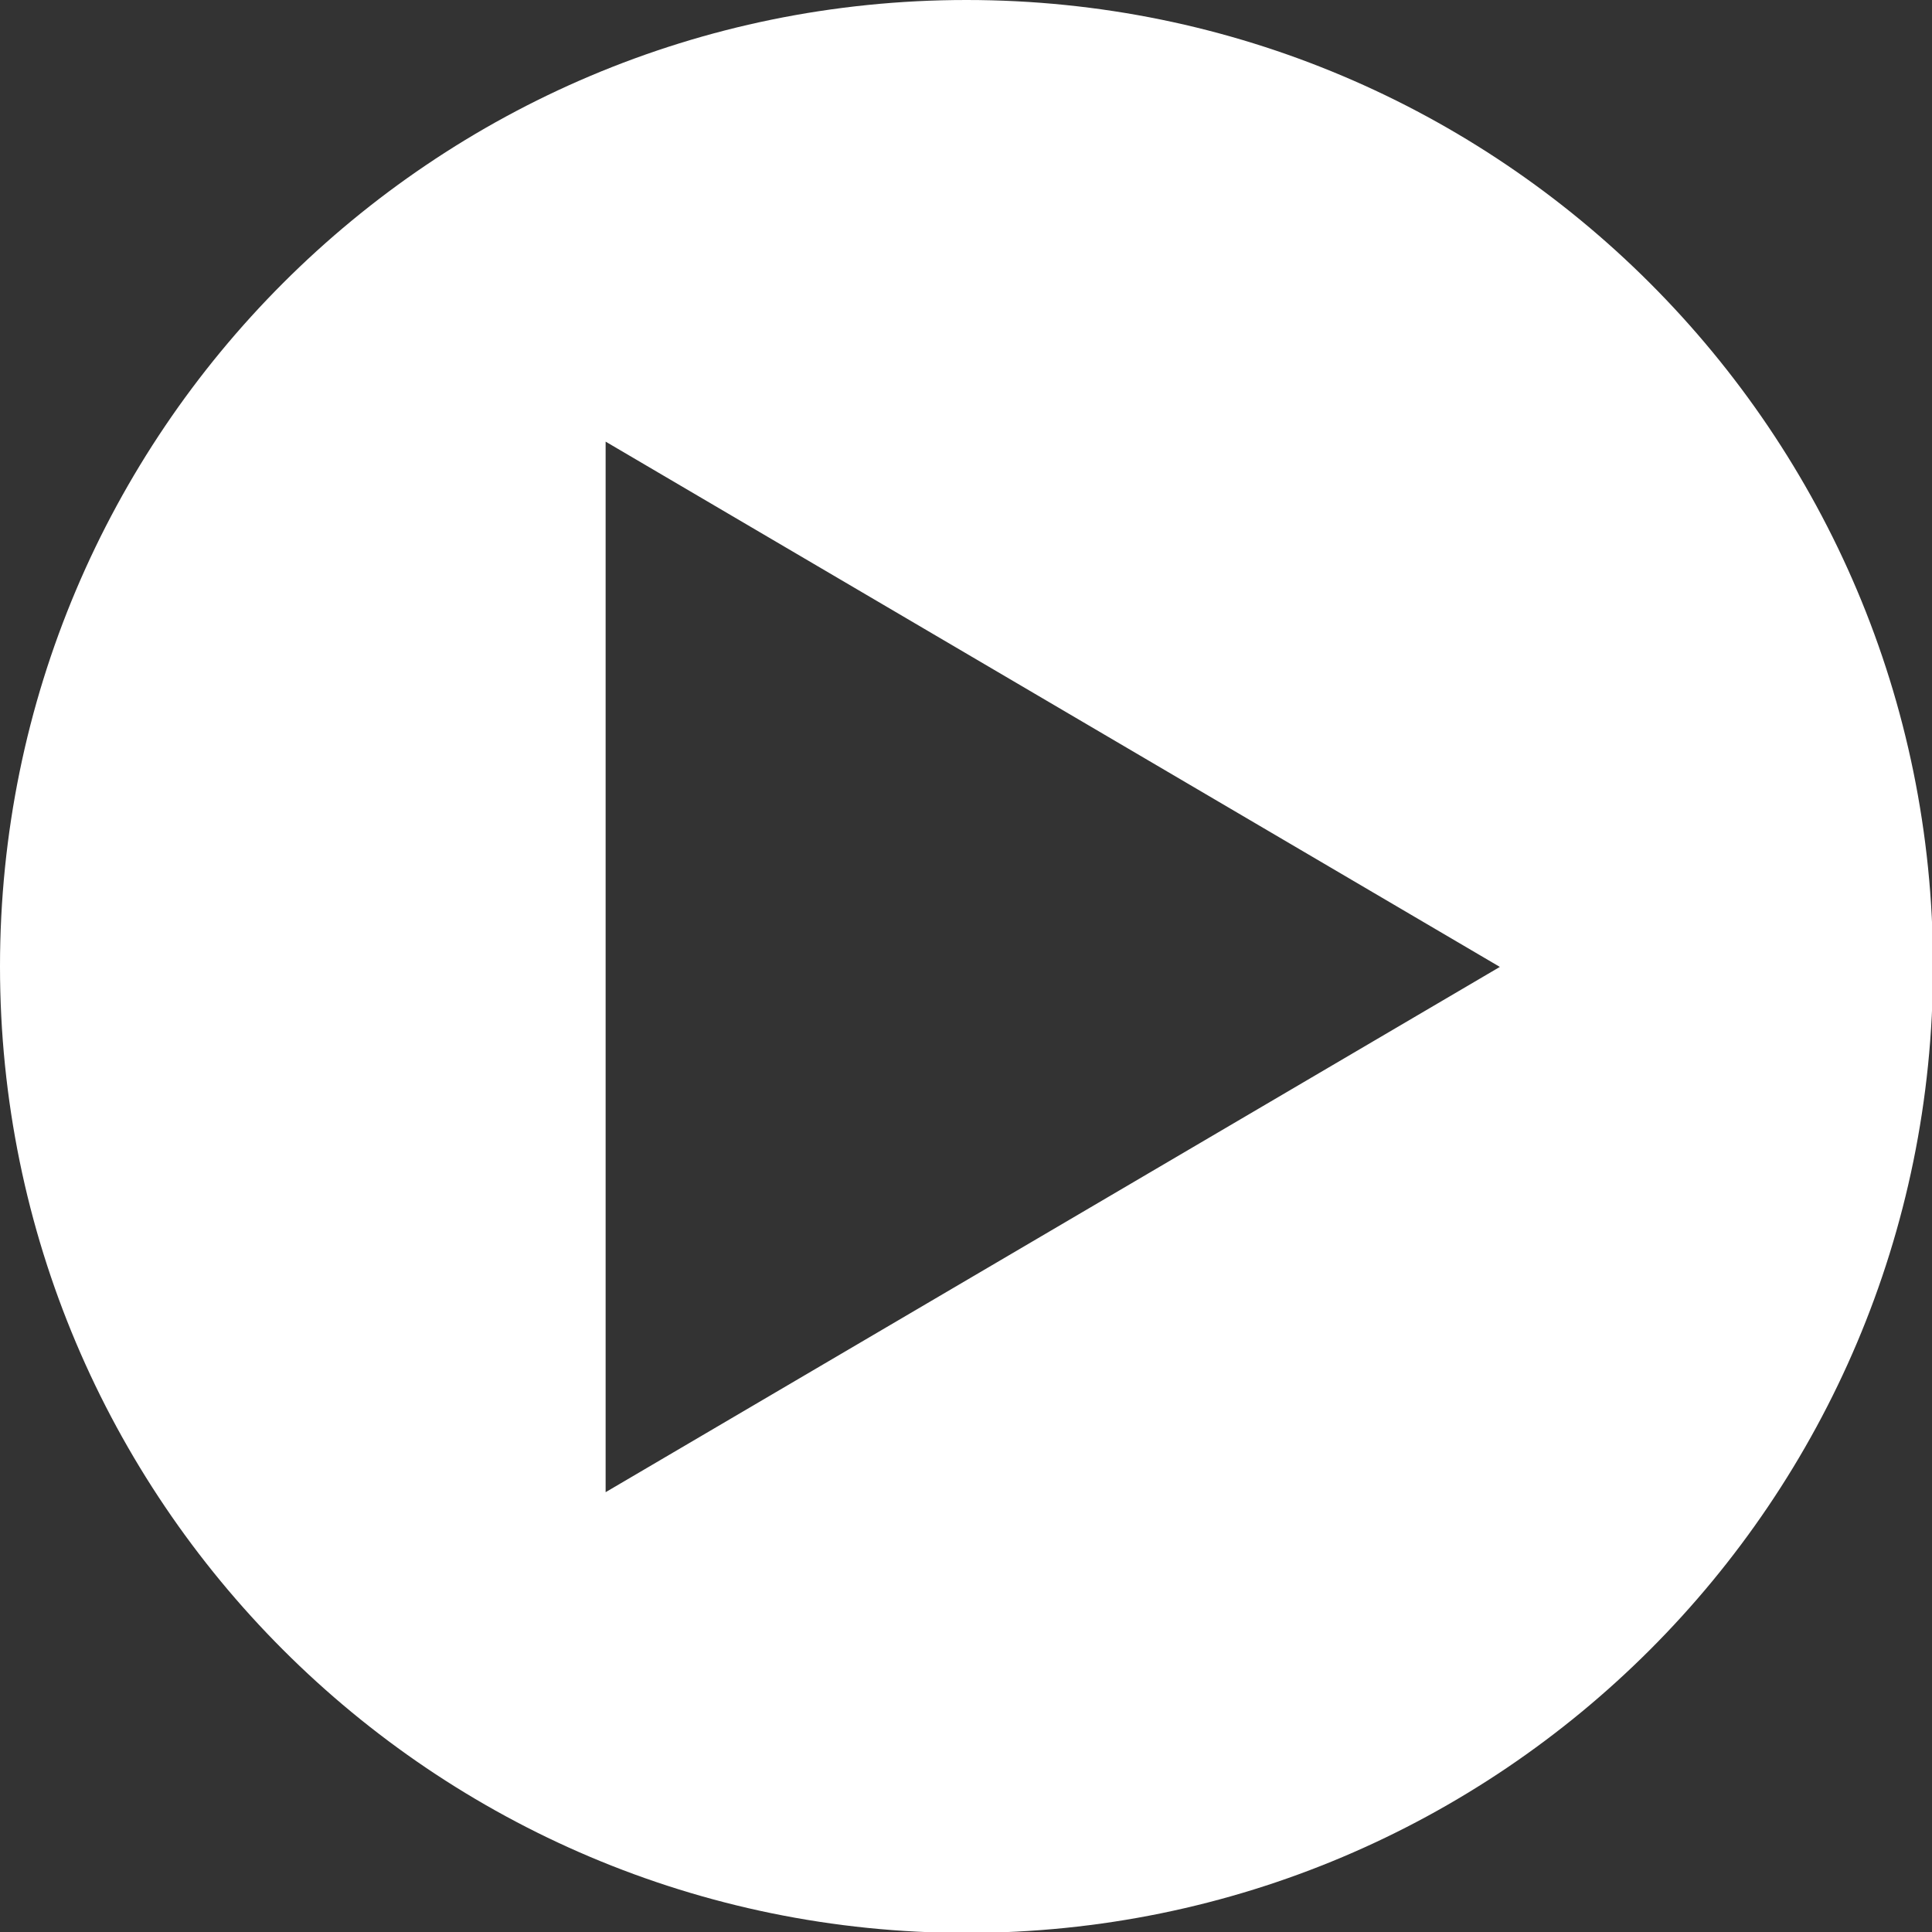
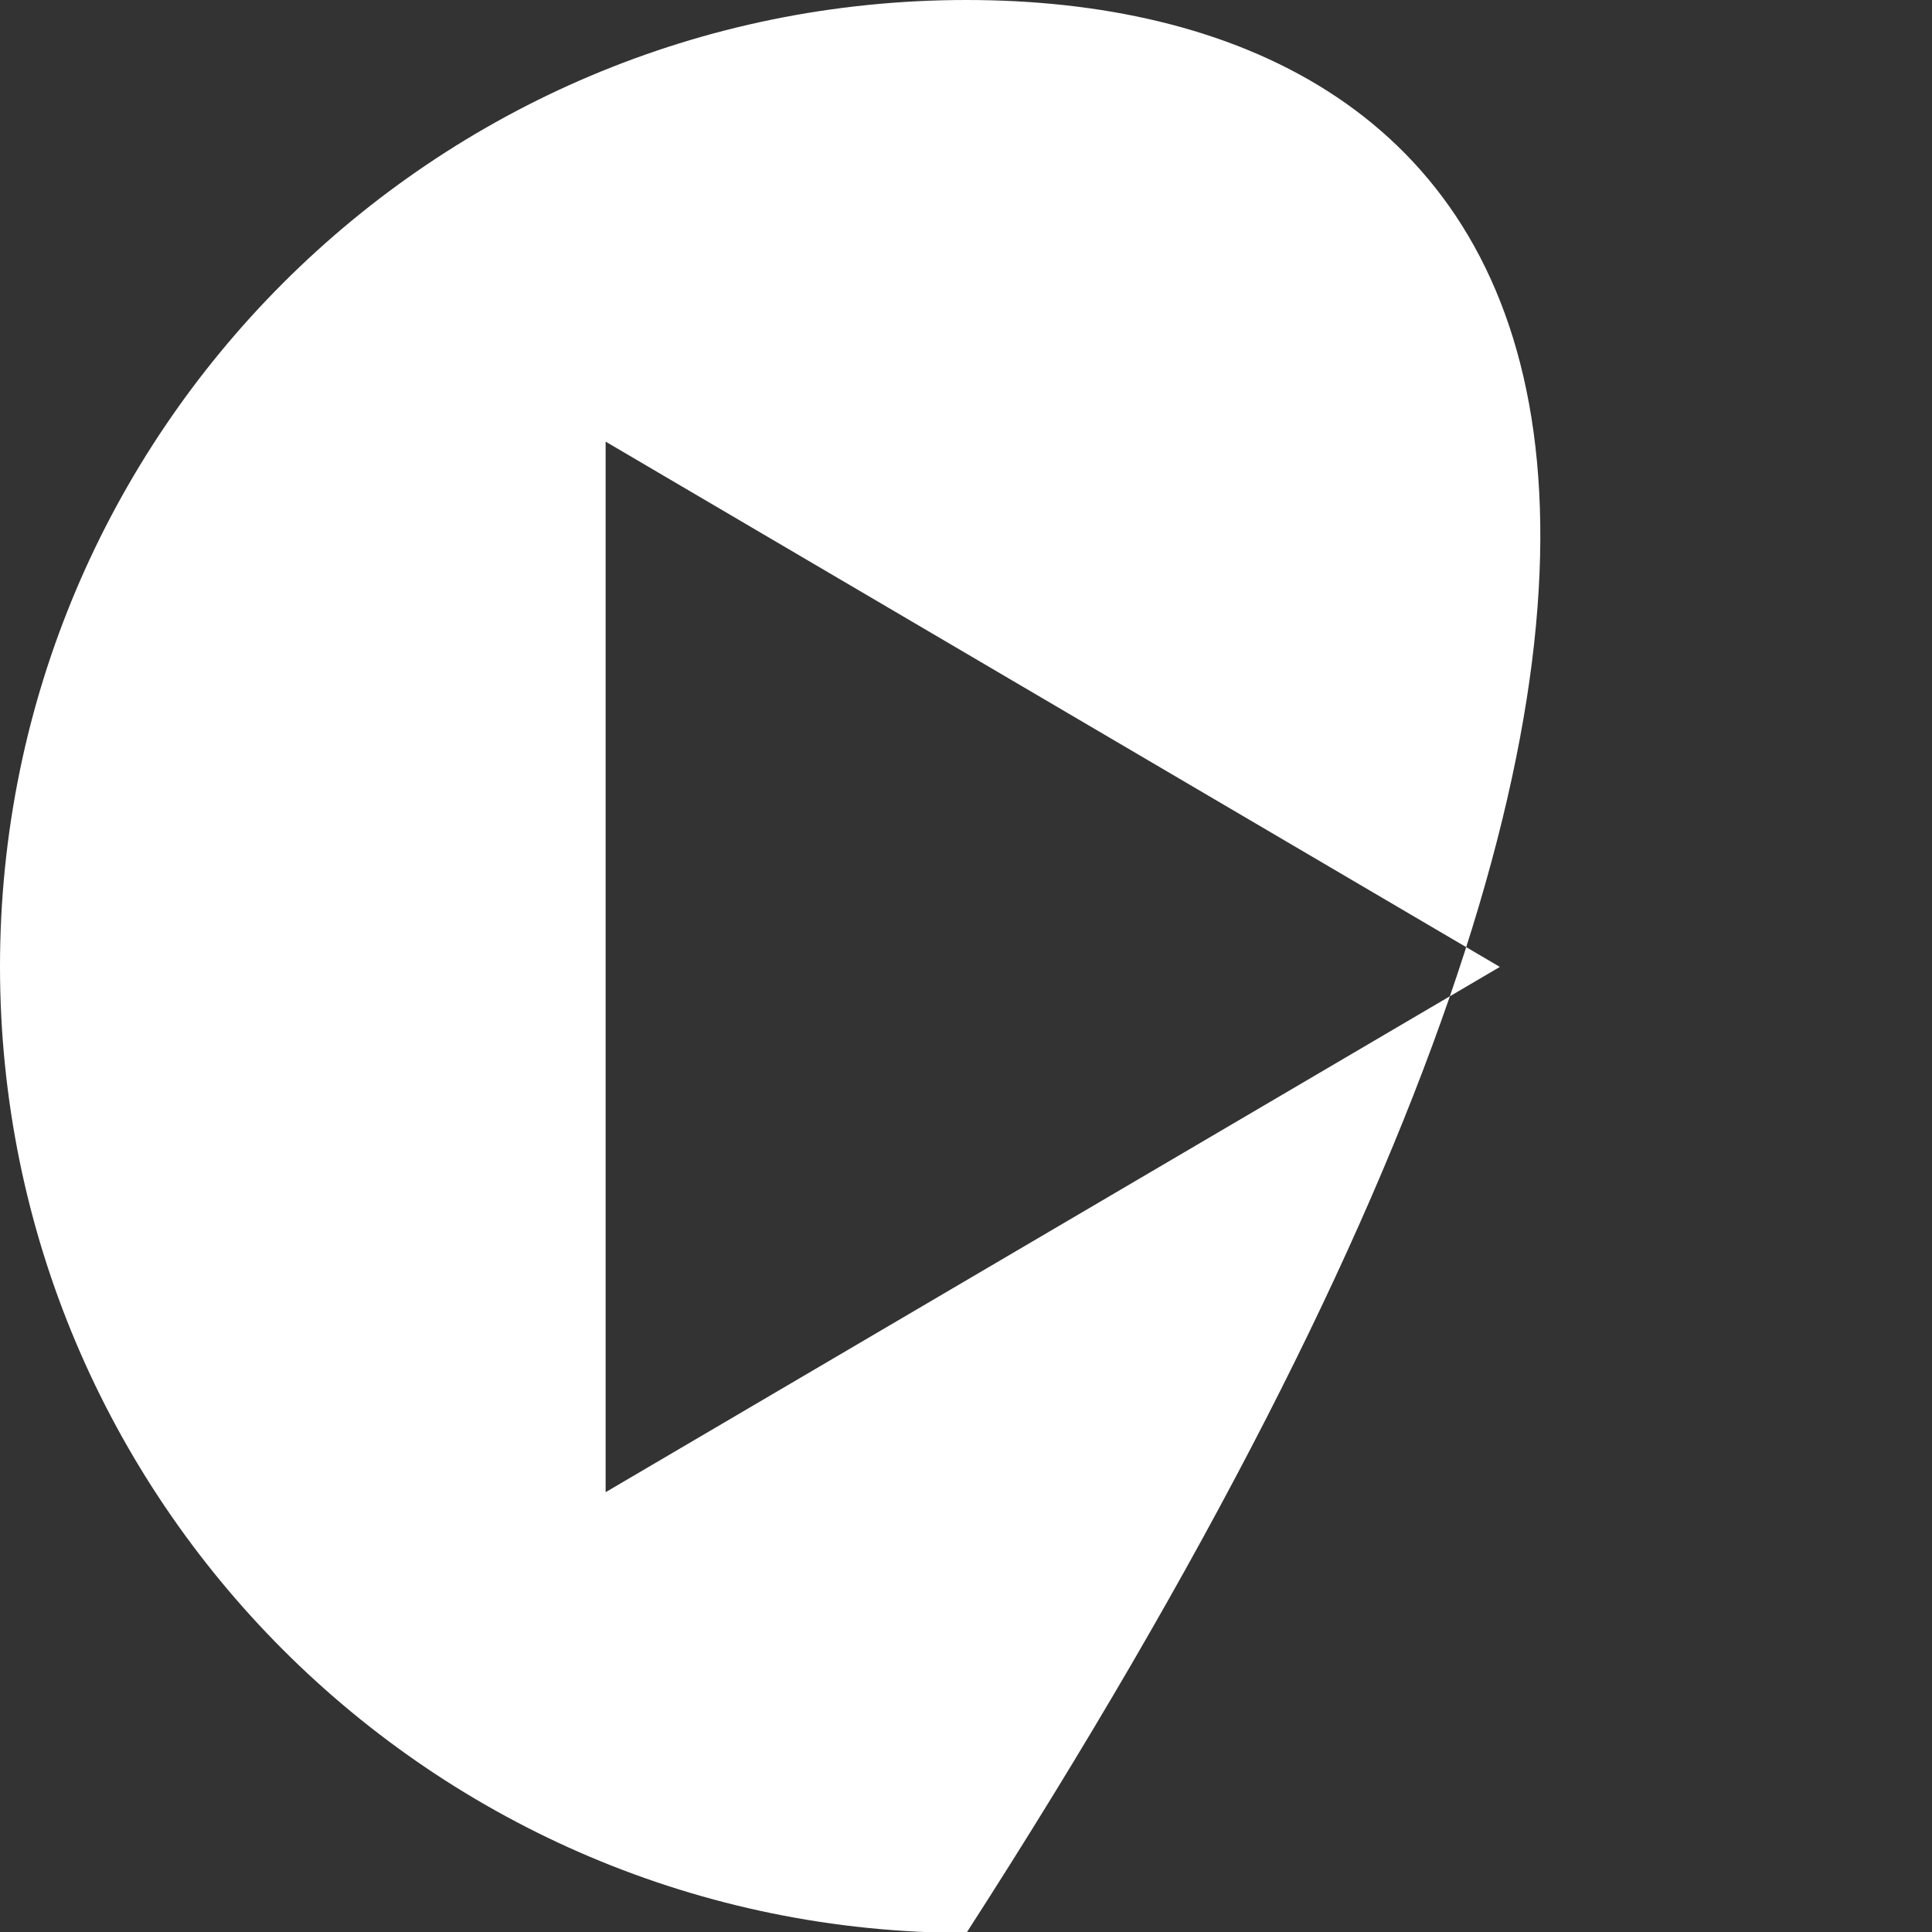
<svg xmlns="http://www.w3.org/2000/svg" width="34px" height="34px" viewBox="0 0 34 34" version="1.1">
  <rect x="0" y="0" width="34" height="34" fill="#333333" stroke="none" />
  <title>icon-play</title>
  <desc>Created with Sketch.</desc>
  <defs />
  <g id="Page-1" stroke="none" stroke-width="1" fill="none" fill-rule="evenodd">
    <g id="Artboard" fill="#FFFFFF">
      <g id="icon-play">
-         <path d="M17.008,0 C7.614,0 0,7.615 0,17.008 C0,26.4 7.614,34.016 17.008,34.016 C26.402,34.016 34.018,26.401 34.018,17.008 C34.018,7.615 26.401,0 17.008,0 L17.008,0 Z M10.658,26.26 L10.658,7.772 L26.395,17.016 L10.658,26.26 L10.658,26.26 Z" id="Shape" />
+         <path d="M17.008,0 C7.614,0 0,7.615 0,17.008 C0,26.4 7.614,34.016 17.008,34.016 C34.018,7.615 26.401,0 17.008,0 L17.008,0 Z M10.658,26.26 L10.658,7.772 L26.395,17.016 L10.658,26.26 L10.658,26.26 Z" id="Shape" />
      </g>
    </g>
  </g>
</svg>